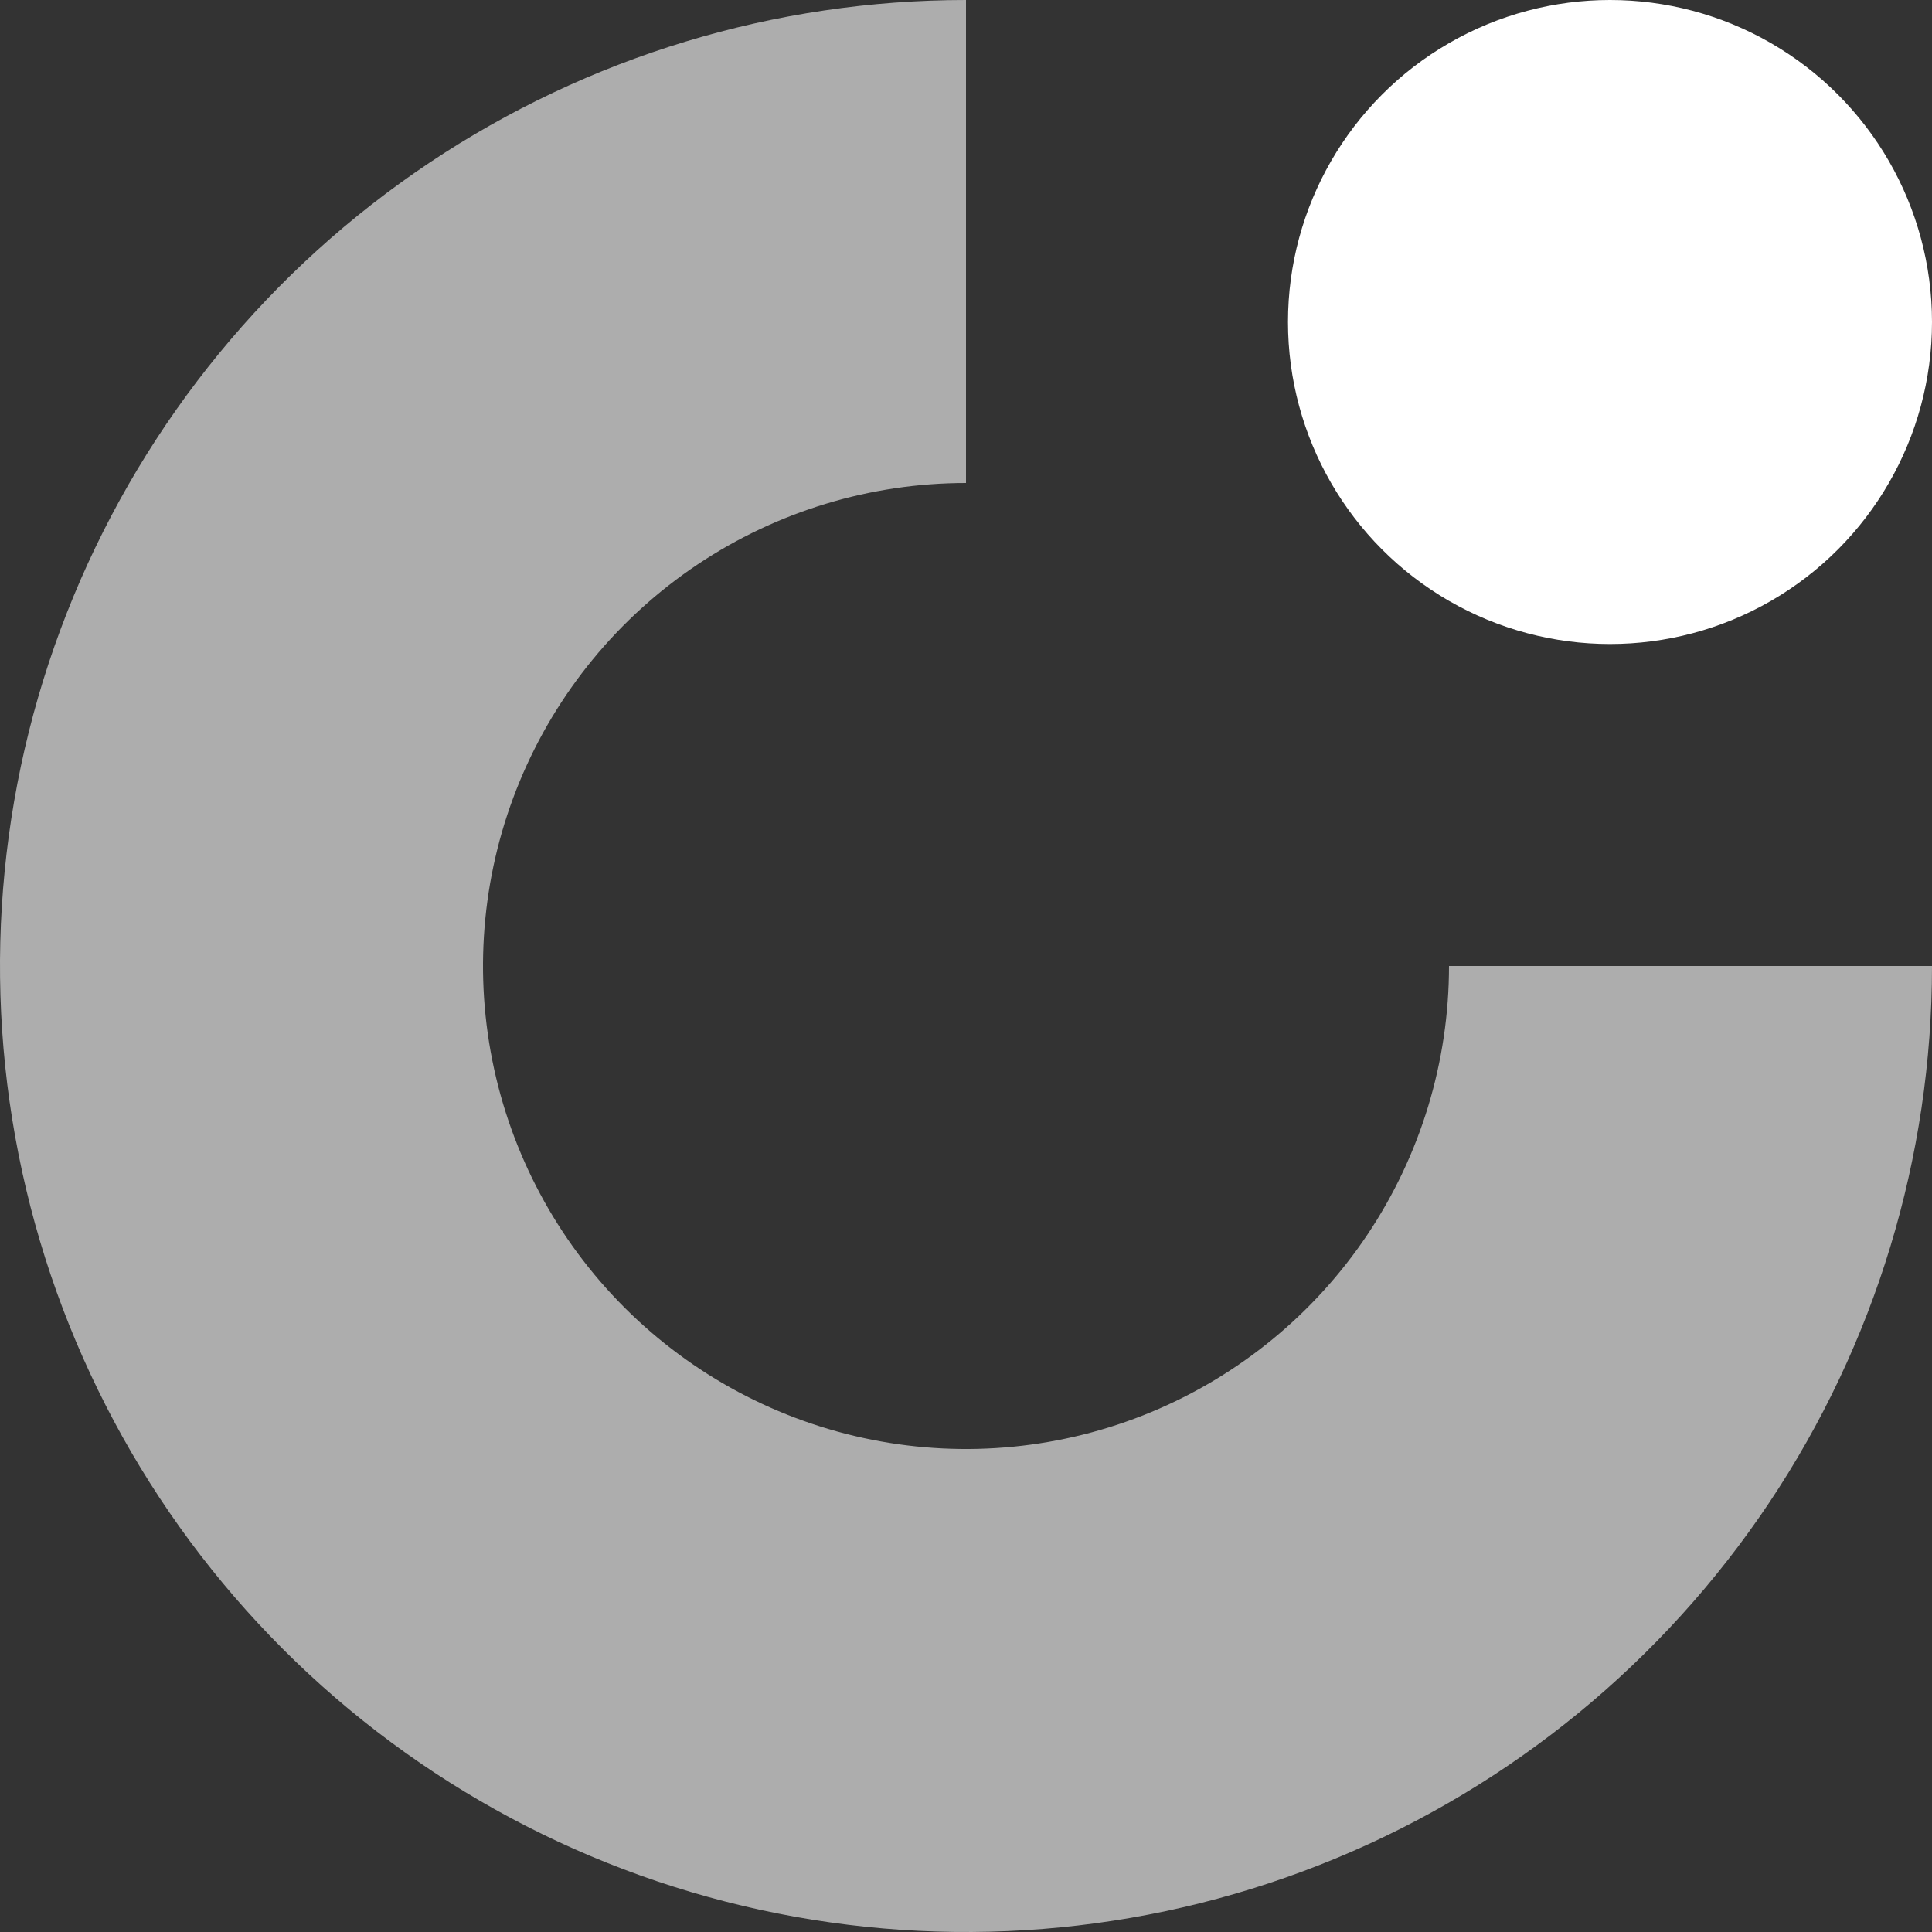
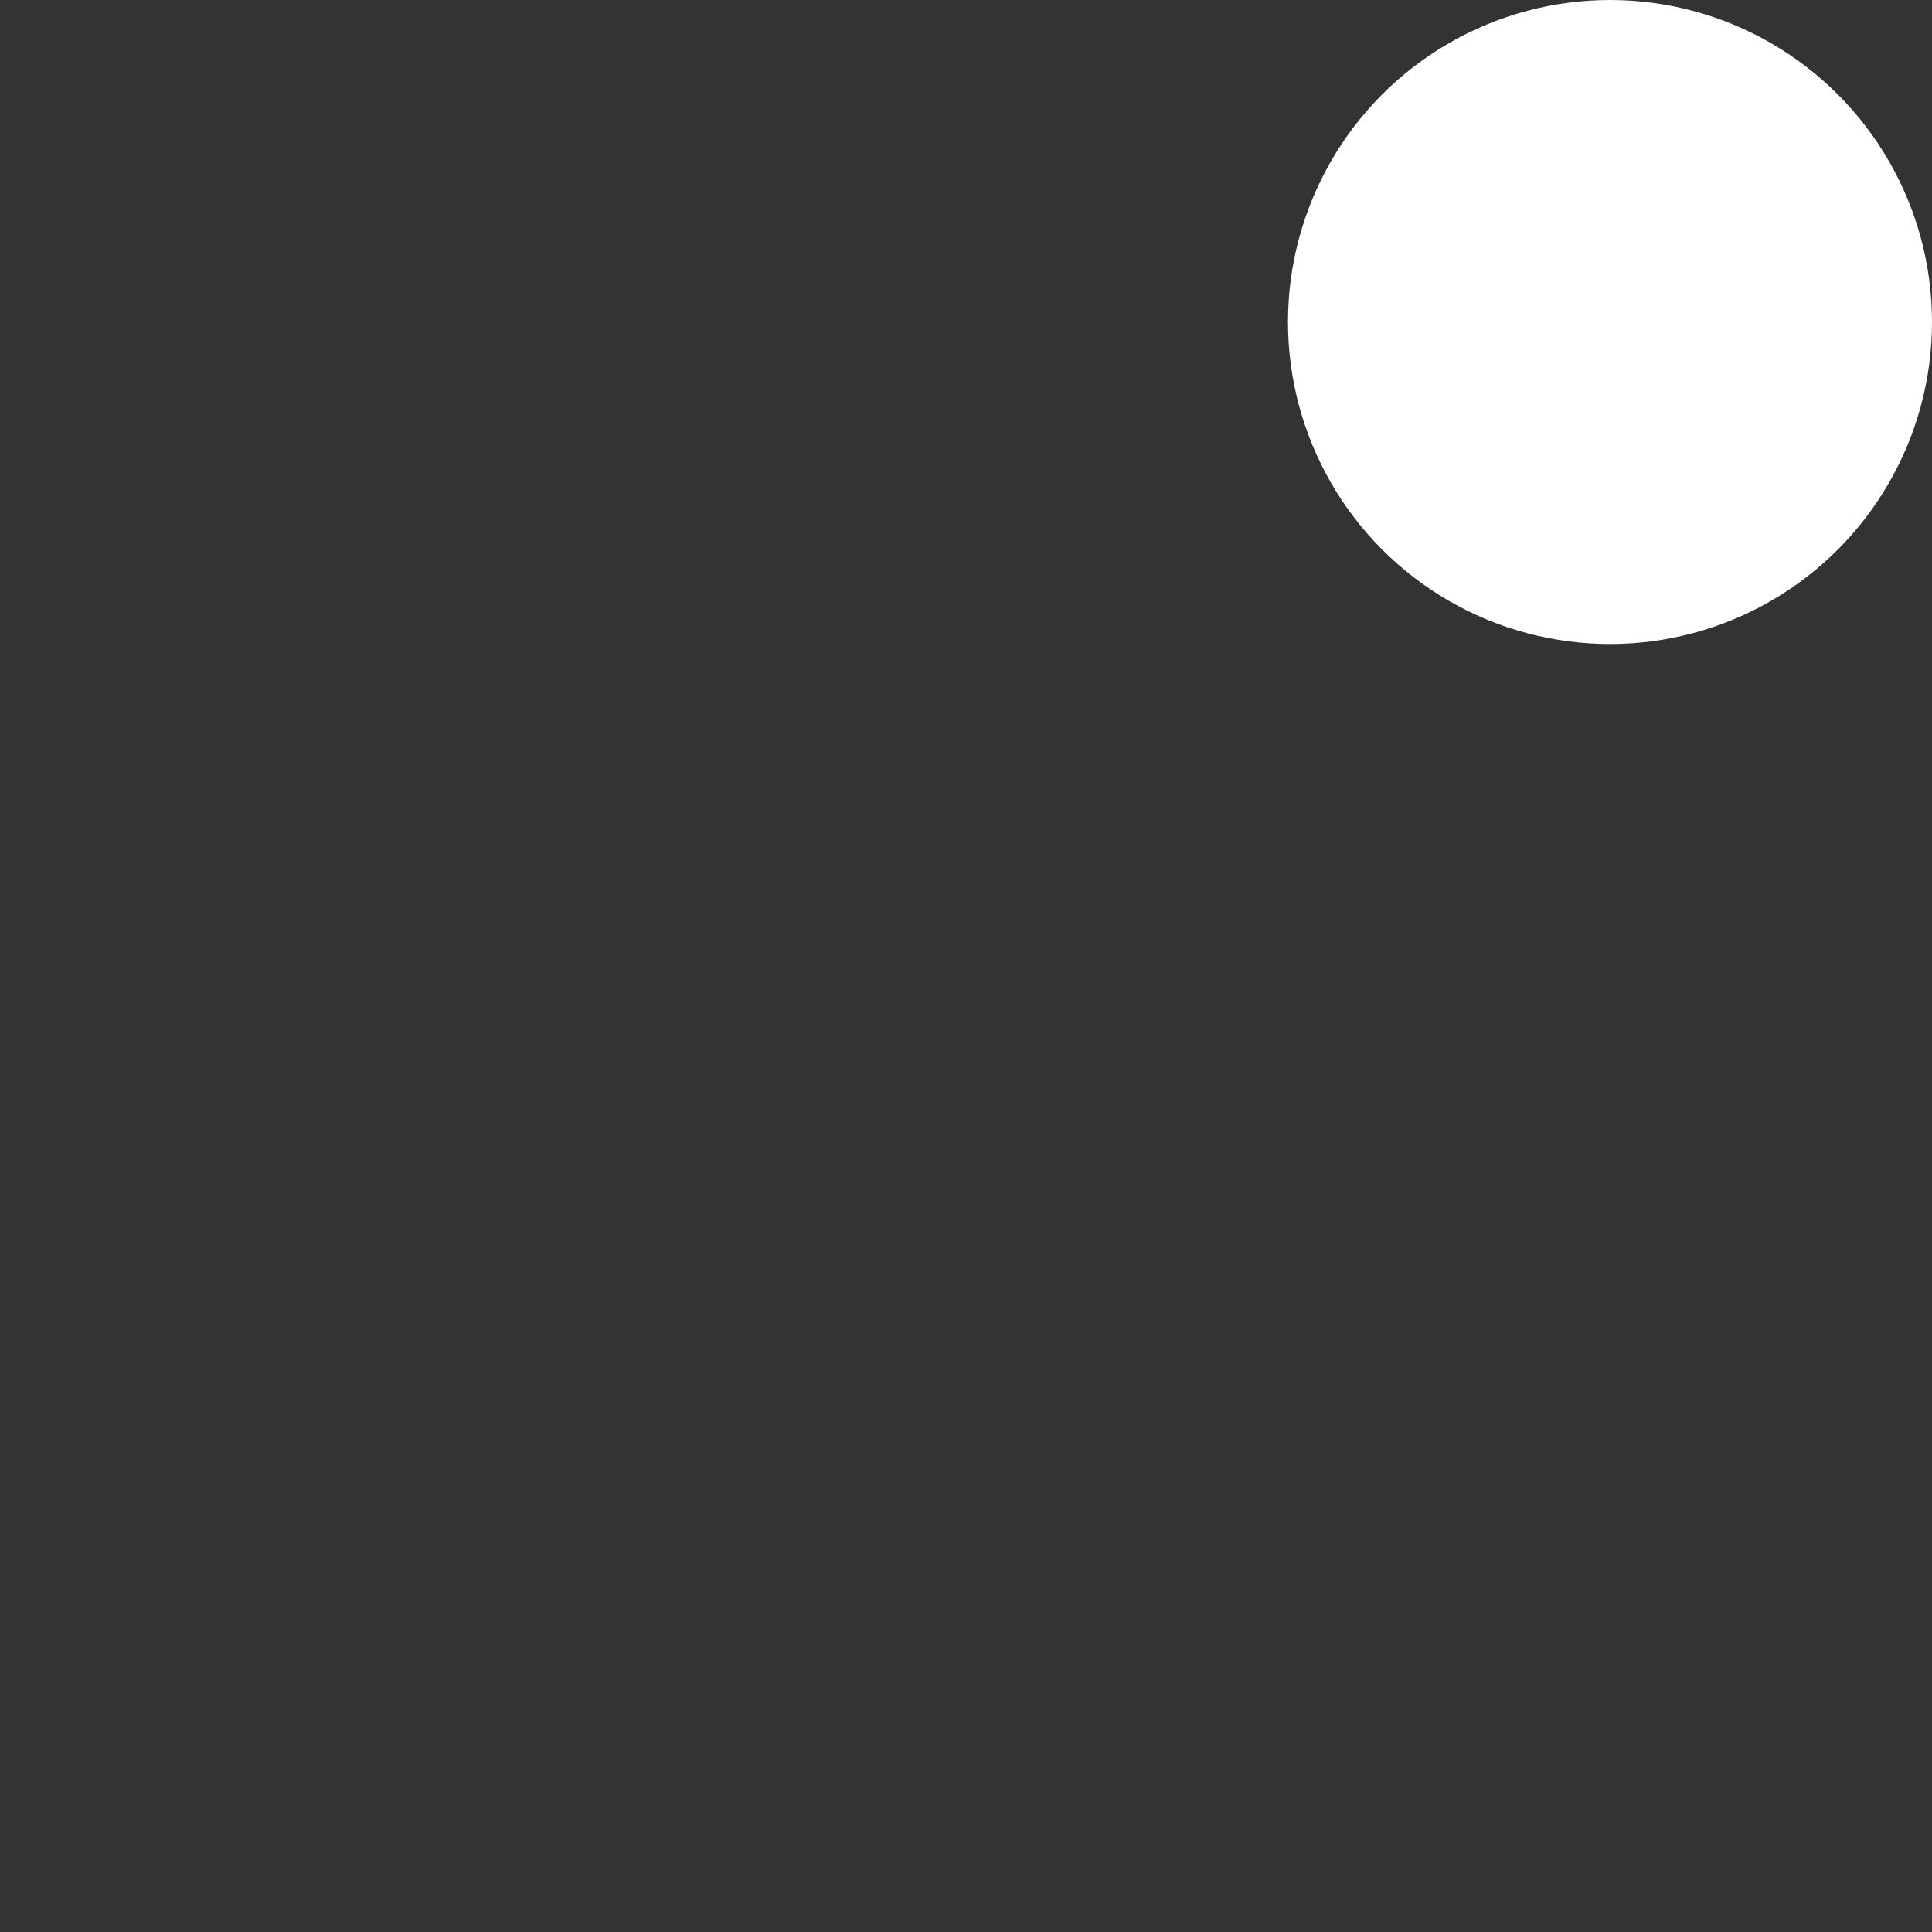
<svg xmlns="http://www.w3.org/2000/svg" width="100" height="100" viewBox="0 0 100 100" fill="none">
  <rect x="0" y="0" width="100" height="100" fill="#333333" stroke="none" />
  <g clip-path="url(#clip0_4646_6209)">
-     <path opacity="0.6" d="M100 50C100 59.889 97.068 69.556 91.573 77.779C86.079 86.001 78.27 92.41 69.134 96.194C59.998 99.979 49.944 100.969 40.245 99.04C30.546 97.111 21.637 92.348 14.645 85.356C7.652 78.363 2.89 69.454 0.961 59.755C-0.969 50.056 0.022 40.002 3.806 30.866C7.59 21.73 13.999 13.921 22.221 8.427C30.444 2.932 40.111 1.76525e-05 50 1.8517e-05L50 25C45.056 25 40.222 26.466 36.111 29.213C32 31.96 28.795 35.865 26.903 40.433C25.011 45.001 24.516 50.028 25.48 54.877C26.445 59.727 28.826 64.182 32.322 67.678C35.819 71.174 40.273 73.555 45.123 74.52C49.972 75.485 54.999 74.99 59.567 73.097C64.135 71.205 68.04 68.001 70.787 63.89C73.534 59.778 75 54.945 75 50L100 50Z" fill="white" />
    <ellipse cx="83.333" cy="16.667" rx="16.667" ry="16.667" fill="white" />
  </g>
  <defs>
    <clipPath id="clip0_4646_6209">
      <rect width="100" height="100" fill="white" />
    </clipPath>
  </defs>
</svg>